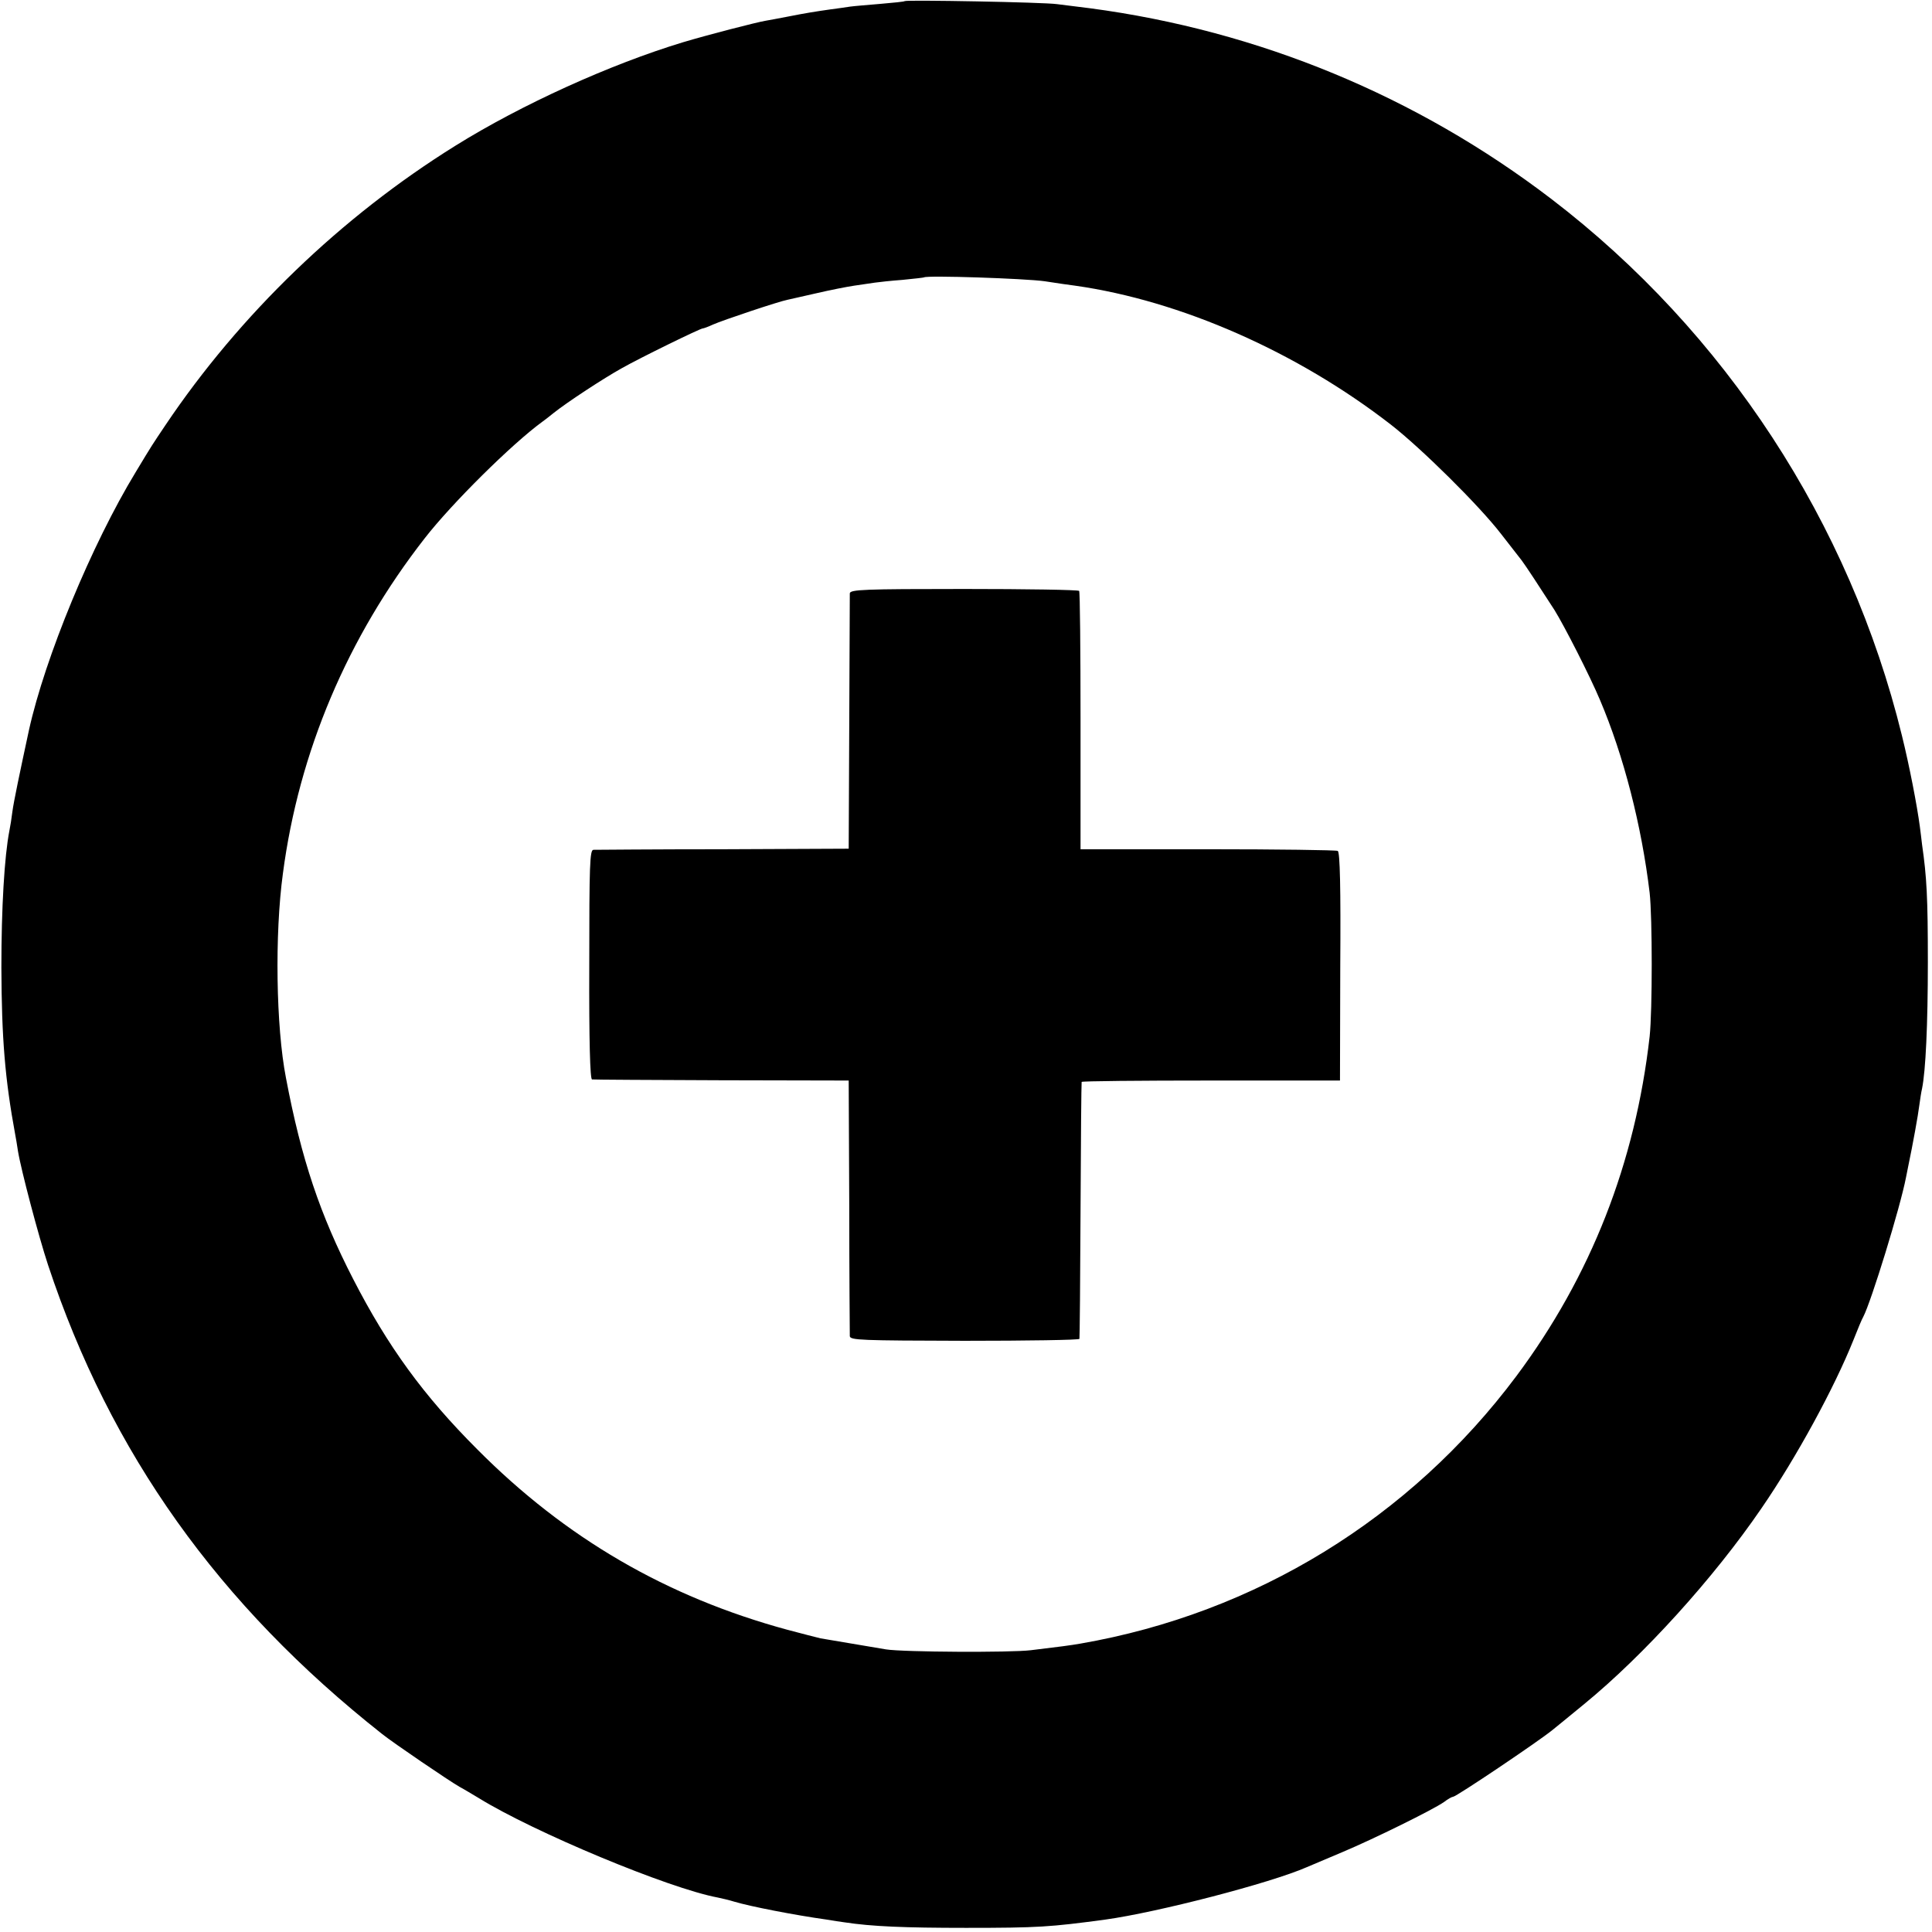
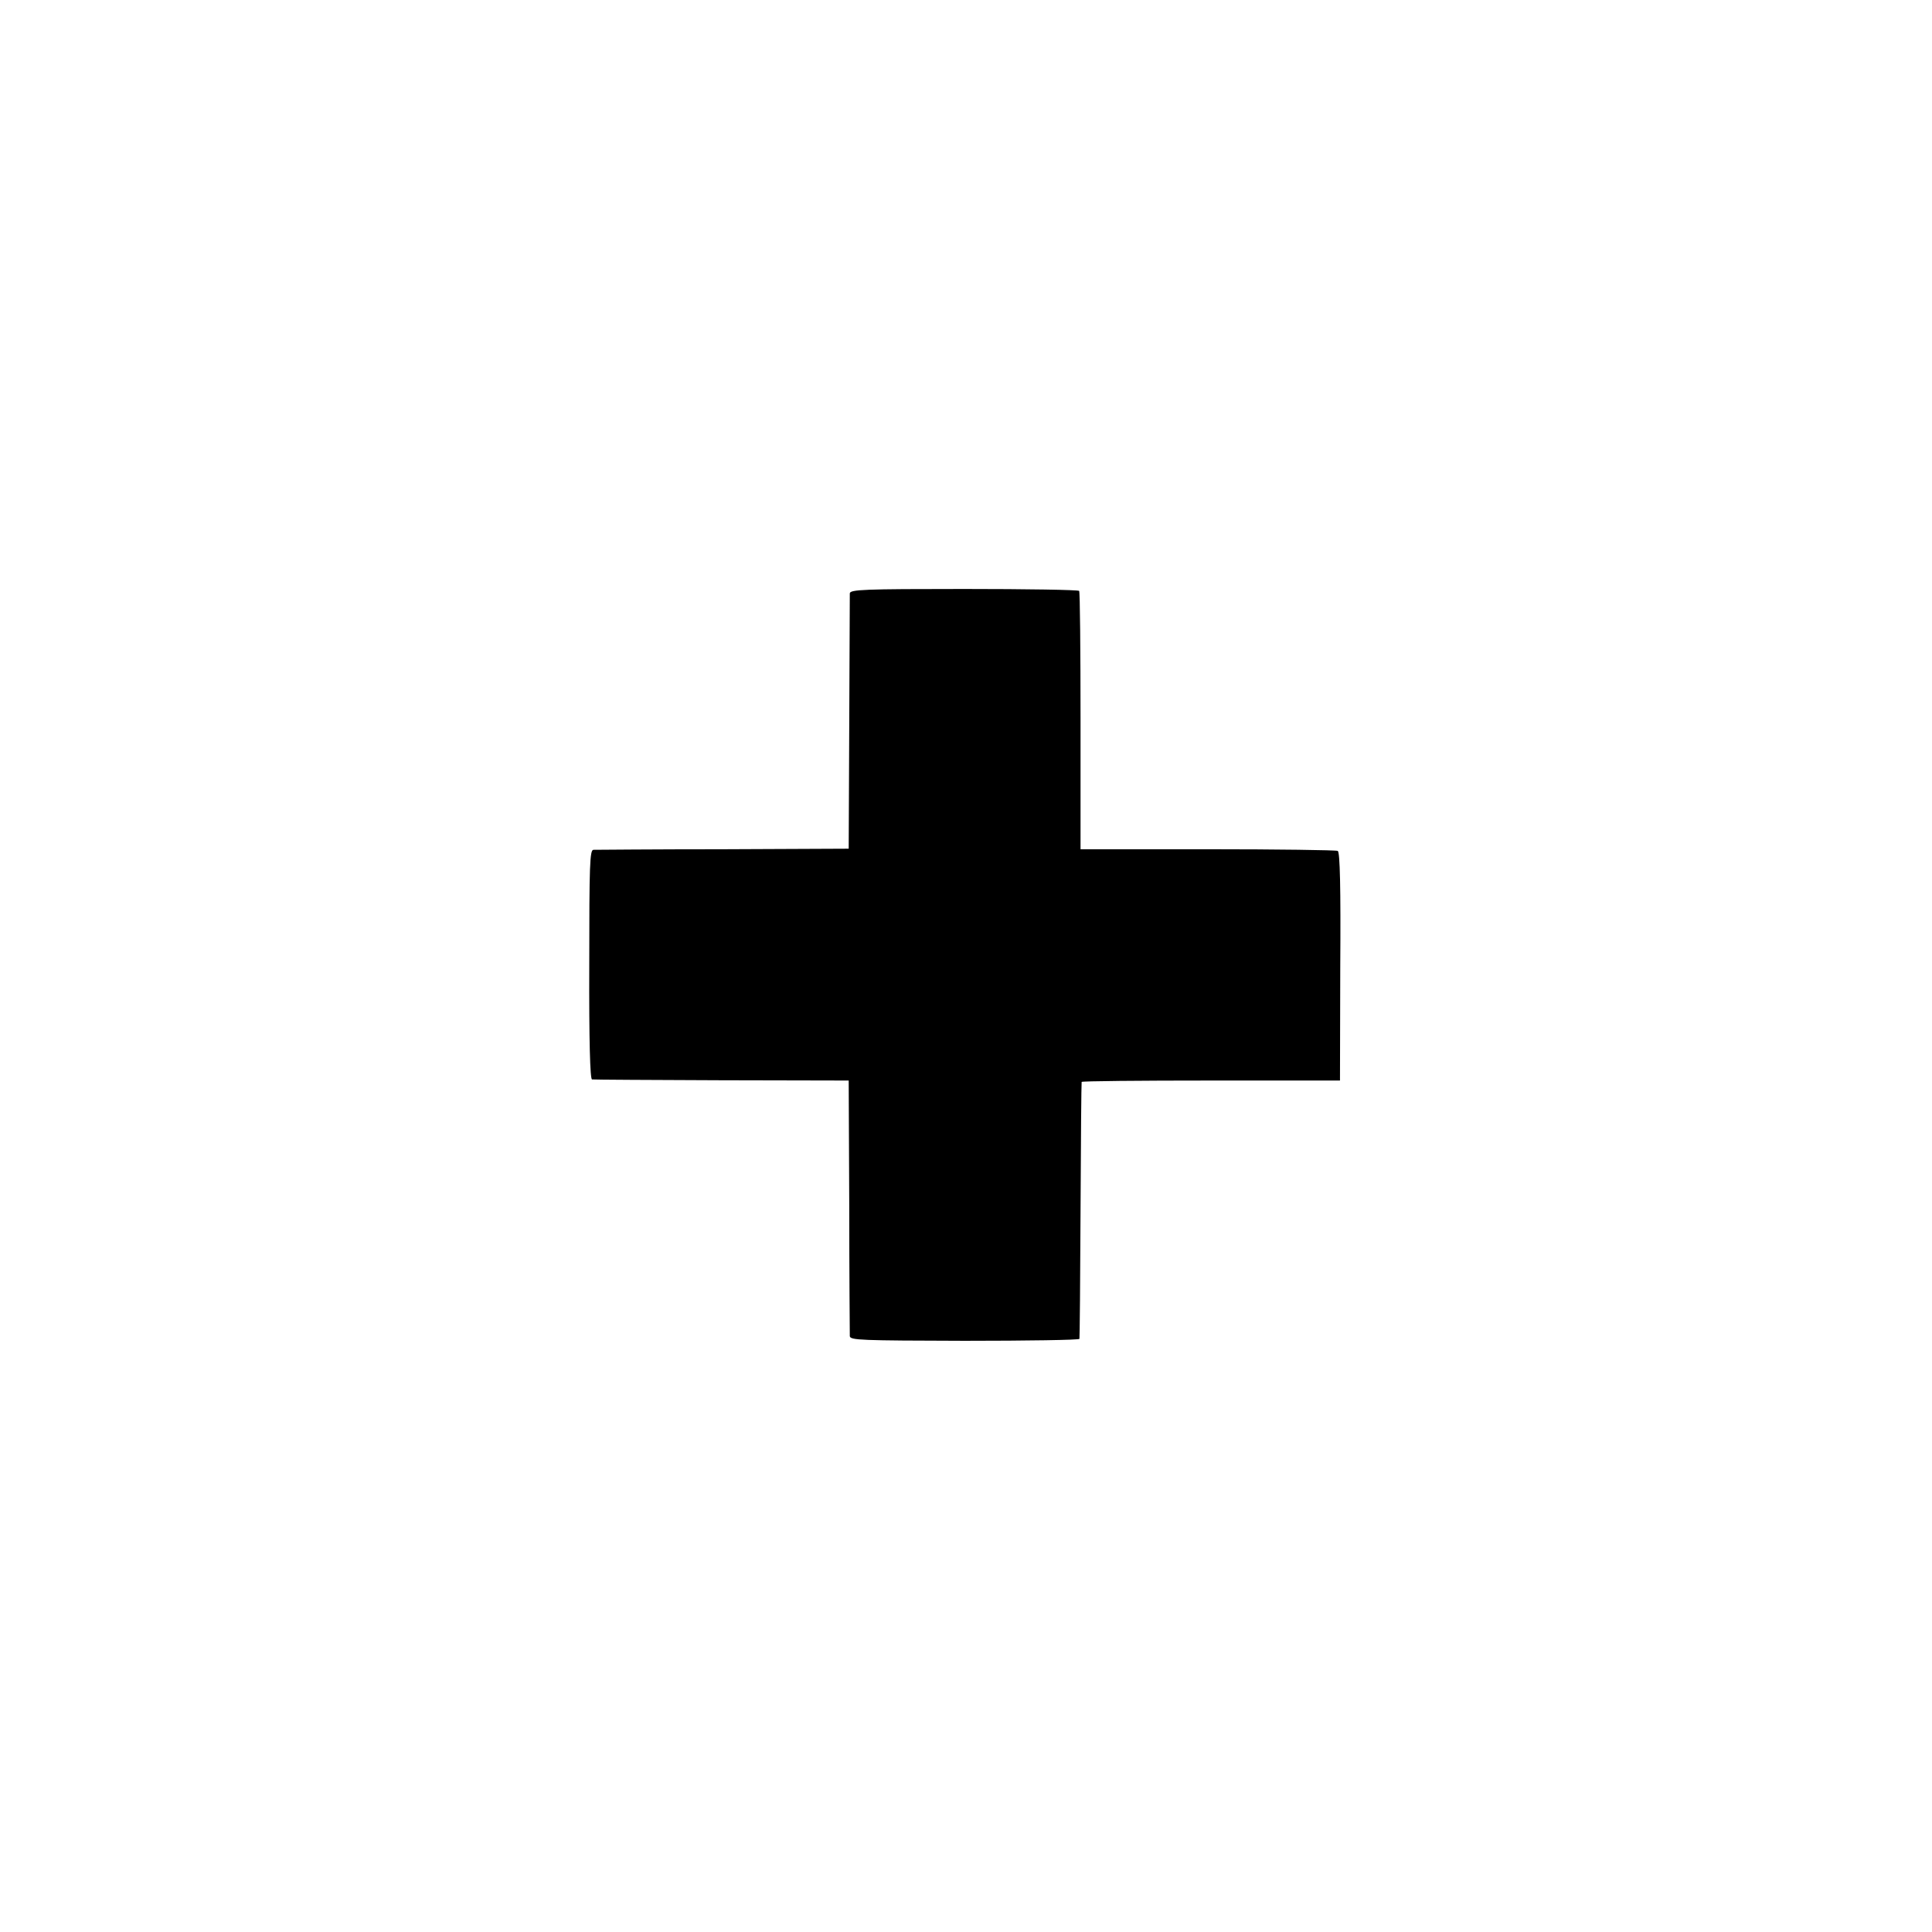
<svg xmlns="http://www.w3.org/2000/svg" version="1.0" width="700pt" height="700pt" viewBox="0 0 700 700" preserveAspectRatio="xMidYMid meet">
  <g transform="translate(0,700) scale(0.1,-0.1)" fill="#000000" stroke="none">
-     <path d="M3278 6996 c-1 -2 -41 -6 -88 -10 -47 -4 -96 -8 -110 -10 -14 -2 -46 -7 -71 -10 -56 -8 -88 -13 -159 -27 -30 -6 -64 -12 -75 -14 -32 -5 -213 -52 -300 -78 -264 -80 -586 -226 -825 -375 -413 -257 -781 -611 -1051 -1013 -47 -70 -48 -71 -107 -169 -160 -263 -329 -673 -387 -935 -34 -158 -55 -258 -60 -295 -3 -25 -8 -56 -11 -70 -18 -93 -29 -278 -29 -495 1 -258 13 -404 50 -605 3 -14 7 -41 10 -60 11 -68 75 -310 109 -413 226 -682 618 -1232 1211 -1700 40 -32 243 -170 280 -191 17 -9 48 -28 70 -41 199 -123 688 -327 865 -360 14 -3 41 -9 60 -15 56 -17 220 -49 335 -65 22 -4 51 -8 65 -10 98 -15 218 -20 440 -20 262 0 304 3 505 30 188 26 598 132 730 190 17 7 75 32 130 55 114 48 327 153 367 181 14 11 29 19 33 19 11 0 310 201 360 242 11 9 63 51 115 94 215 176 469 456 642 709 128 186 265 439 333 609 15 38 31 77 36 85 28 53 134 396 155 506 2 11 6 29 8 40 16 76 36 186 40 220 3 22 7 49 10 61 13 64 21 230 21 459 0 233 -4 307 -21 425 -2 19 -6 49 -8 65 -10 76 -38 221 -65 330 -189 771 -640 1462 -1270 1944 -488 373 -1061 610 -1671 691 -41 5 -95 12 -120 15 -47 7 -546 16 -552 11z m507 -1015 c44 -7 94 -14 110 -16 382 -54 805 -240 1145 -504 108 -84 319 -292 399 -396 34 -44 68 -87 74 -95 13 -17 65 -96 119 -180 36 -58 128 -238 165 -326 86 -202 151 -456 180 -699 10 -89 10 -428 0 -520 -52 -459 -213 -869 -483 -1231 -385 -515 -945 -859 -1579 -969 -34 -6 -79 -12 -180 -24 -72 -9 -463 -7 -525 3 -55 9 -213 36 -237 40 -13 3 -67 17 -120 31 -438 119 -804 332 -1124 654 -195 195 -324 373 -449 616 -120 233 -188 434 -244 730 -36 185 -41 520 -11 740 58 441 234 856 514 1215 98 126 315 341 426 422 6 4 24 18 40 31 50 40 183 127 248 163 67 38 284 144 293 144 3 0 20 6 37 14 36 16 239 84 271 90 12 3 59 13 106 24 47 11 108 23 135 27 28 4 61 9 75 11 14 2 59 7 100 10 41 4 76 8 78 9 9 8 367 -4 437 -14z" />
    <path d="M3079 4850 c0 -8 -1 -220 -2 -470 l-2 -455 -455 -2 c-250 0 -462 -2 -470 -2 -13 -1 -15 -53 -15 -416 -1 -278 3 -415 10 -416 5 -1 217 -2 470 -3 l460 -1 2 -455 c0 -250 2 -462 2 -471 1 -15 40 -16 416 -17 228 0 416 3 416 7 1 3 3 213 4 466 1 253 3 462 4 465 0 3 211 5 469 5 l467 0 1 413 c2 284 -1 414 -9 419 -6 3 -218 6 -471 6 l-461 0 0 464 c0 256 -2 468 -5 472 -3 4 -191 7 -417 7 -364 0 -413 -2 -414 -16z" />
  </g>
</svg>